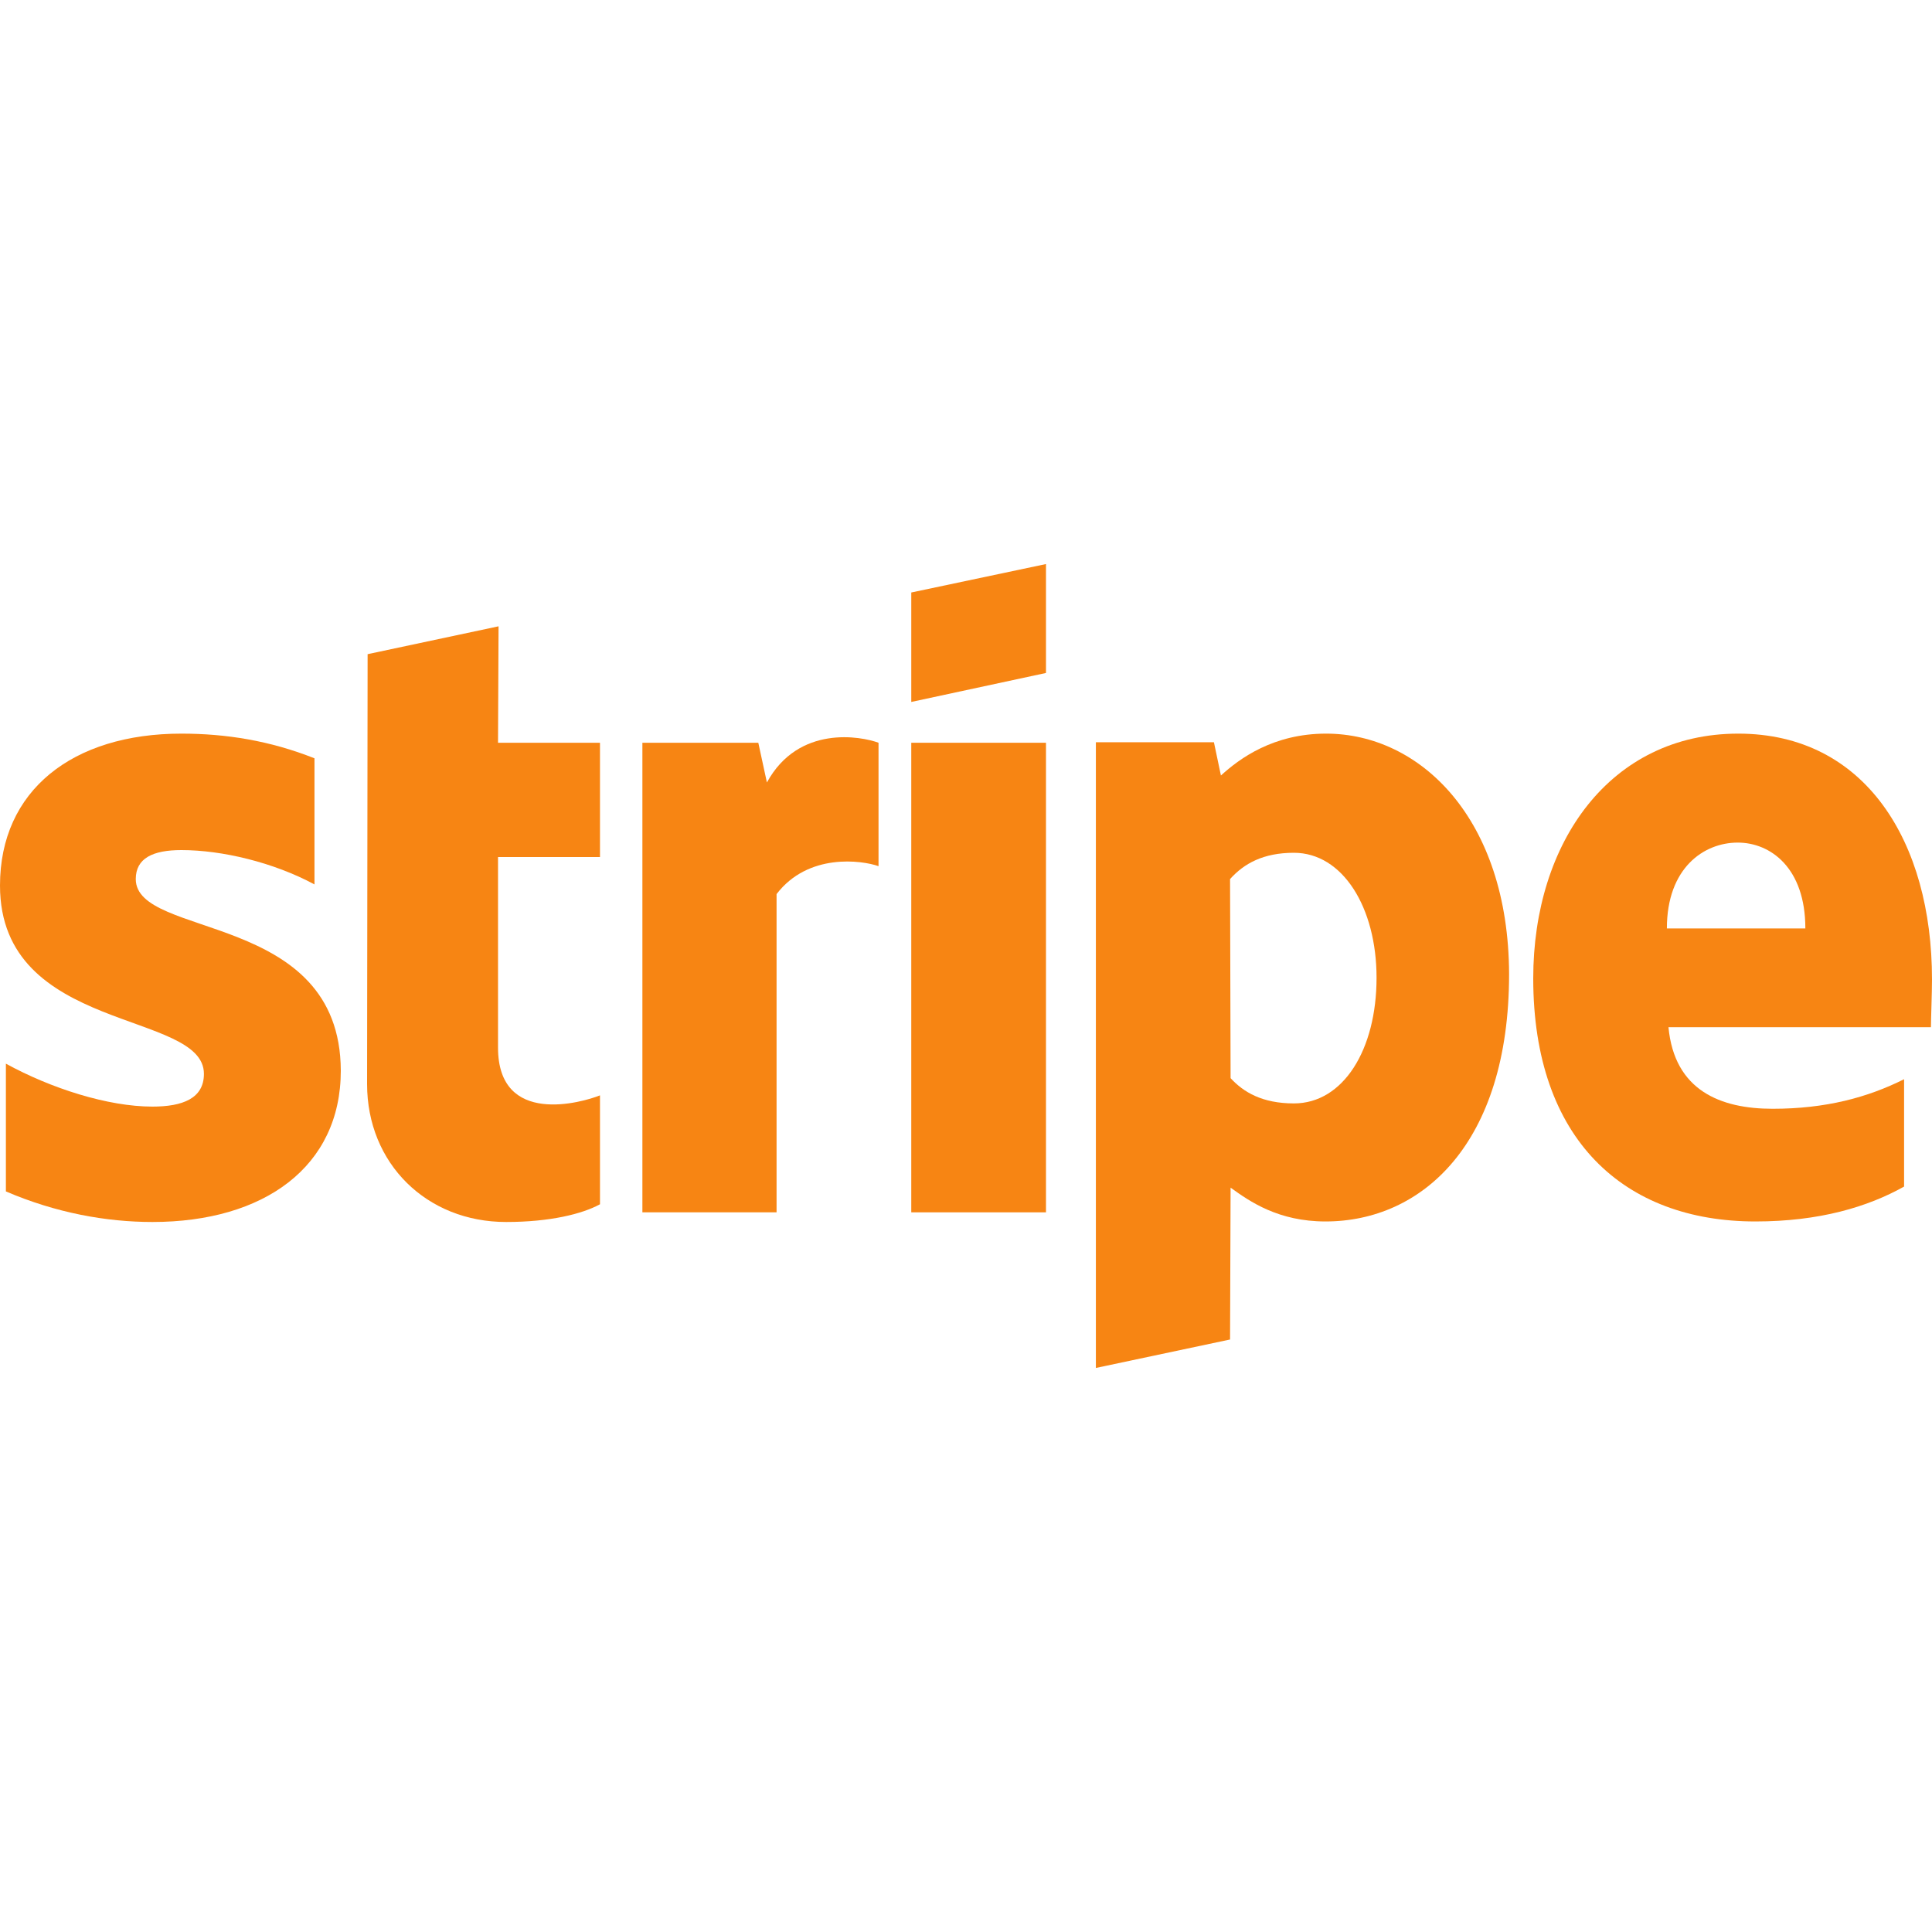
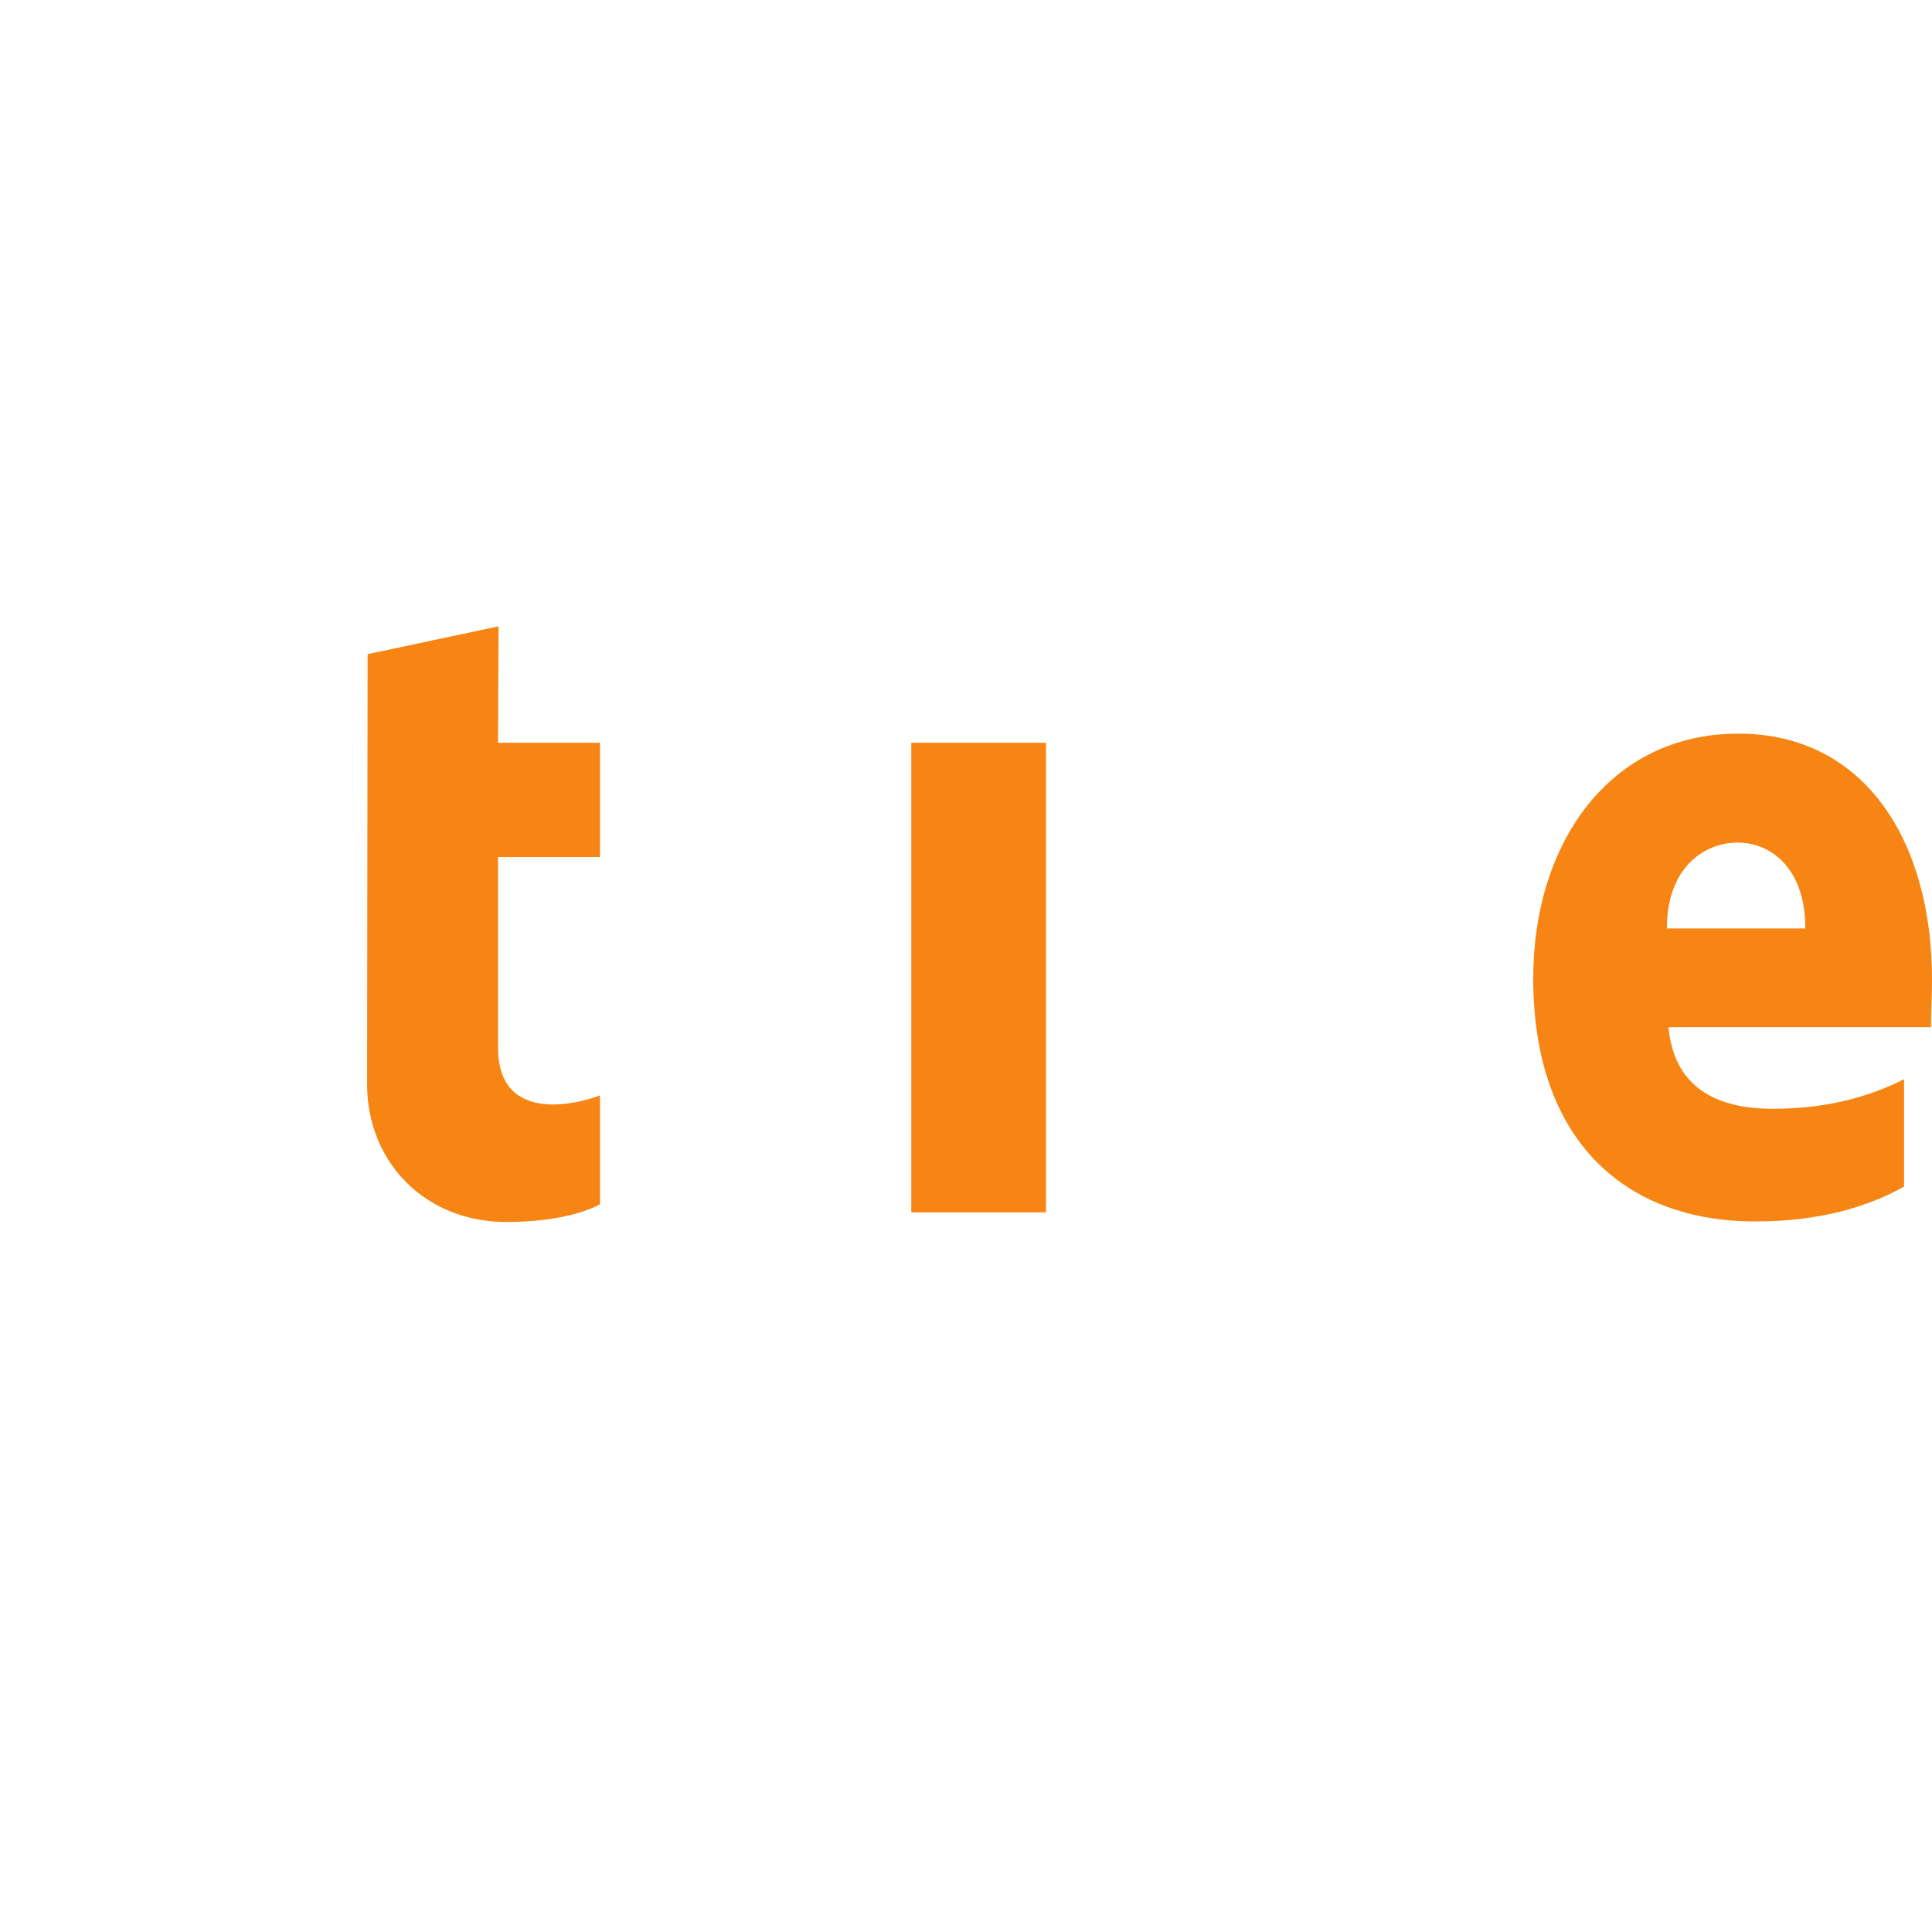
<svg xmlns="http://www.w3.org/2000/svg" width="40" height="40" viewBox="0 0 40 40" fill="none">
  <g clip-path="url(#clip0_15_3627)">
    <path fill-rule="evenodd" clip-rule="evenodd" d="M40 20.278C40 17.433 38.622 15.189 35.989 15.189C33.344 15.189 31.744 17.433 31.744 20.256C31.744 23.6 33.633 25.289 36.344 25.289C37.667 25.289 38.667 24.989 39.422 24.567V22.344C38.667 22.722 37.8 22.956 36.7 22.956C35.622 22.956 34.667 22.578 34.544 21.267H39.978C39.978 21.122 40 20.544 40 20.278ZM34.511 19.222C34.511 17.967 35.278 17.445 35.978 17.445C36.656 17.445 37.378 17.967 37.378 19.222H34.511Z" fill="#F78513" />
-     <path fill-rule="evenodd" clip-rule="evenodd" d="M27.456 15.189C26.367 15.189 25.667 15.7 25.278 16.056L25.133 15.367H22.689V28.322L25.467 27.733L25.478 24.589C25.878 24.878 26.467 25.289 27.444 25.289C29.433 25.289 31.244 23.689 31.244 20.167C31.233 16.945 29.4 15.189 27.456 15.189ZM26.789 22.845C26.133 22.845 25.744 22.611 25.478 22.322L25.467 18.2C25.756 17.878 26.155 17.656 26.789 17.656C27.8 17.656 28.5 18.789 28.5 20.244C28.5 21.733 27.811 22.845 26.789 22.845Z" fill="#F78513" />
-     <path fill-rule="evenodd" clip-rule="evenodd" d="M18.867 14.533L21.656 13.933V11.678L18.867 12.267V14.533Z" fill="#F78513" />
    <path d="M21.656 15.378H18.867V25.1H21.656V15.378Z" fill="#F78513" />
-     <path fill-rule="evenodd" clip-rule="evenodd" d="M15.878 16.2L15.7 15.378H13.3V25.1H16.078V18.511C16.733 17.655 17.845 17.811 18.189 17.933V15.378C17.833 15.245 16.533 15 15.878 16.2Z" fill="#F78513" />
    <path fill-rule="evenodd" clip-rule="evenodd" d="M10.322 12.967L7.611 13.544L7.6 22.444C7.6 24.089 8.833 25.3 10.478 25.3C11.389 25.3 12.056 25.133 12.422 24.933V22.678C12.067 22.822 10.311 23.333 10.311 21.689V17.744H12.422V15.378H10.311L10.322 12.967Z" fill="#F78513" />
-     <path fill-rule="evenodd" clip-rule="evenodd" d="M2.811 18.2C2.811 17.767 3.167 17.6 3.756 17.6C4.6 17.6 5.667 17.856 6.511 18.311V15.7C5.589 15.334 4.678 15.189 3.756 15.189C1.5 15.189 0 16.367 0 18.334C0 21.4 4.222 20.911 4.222 22.233C4.222 22.744 3.778 22.911 3.156 22.911C2.233 22.911 1.056 22.534 0.122 22.022V24.667C1.156 25.111 2.2 25.3 3.156 25.3C5.467 25.3 7.056 24.156 7.056 22.167C7.045 18.856 2.811 19.445 2.811 18.2Z" fill="#F78513" />
  </g>
  <defs>
    <clipPath id="clip0_15_3627">
      <rect width="40" height="40" fill="white" />
    </clipPath>
  </defs>
</svg>